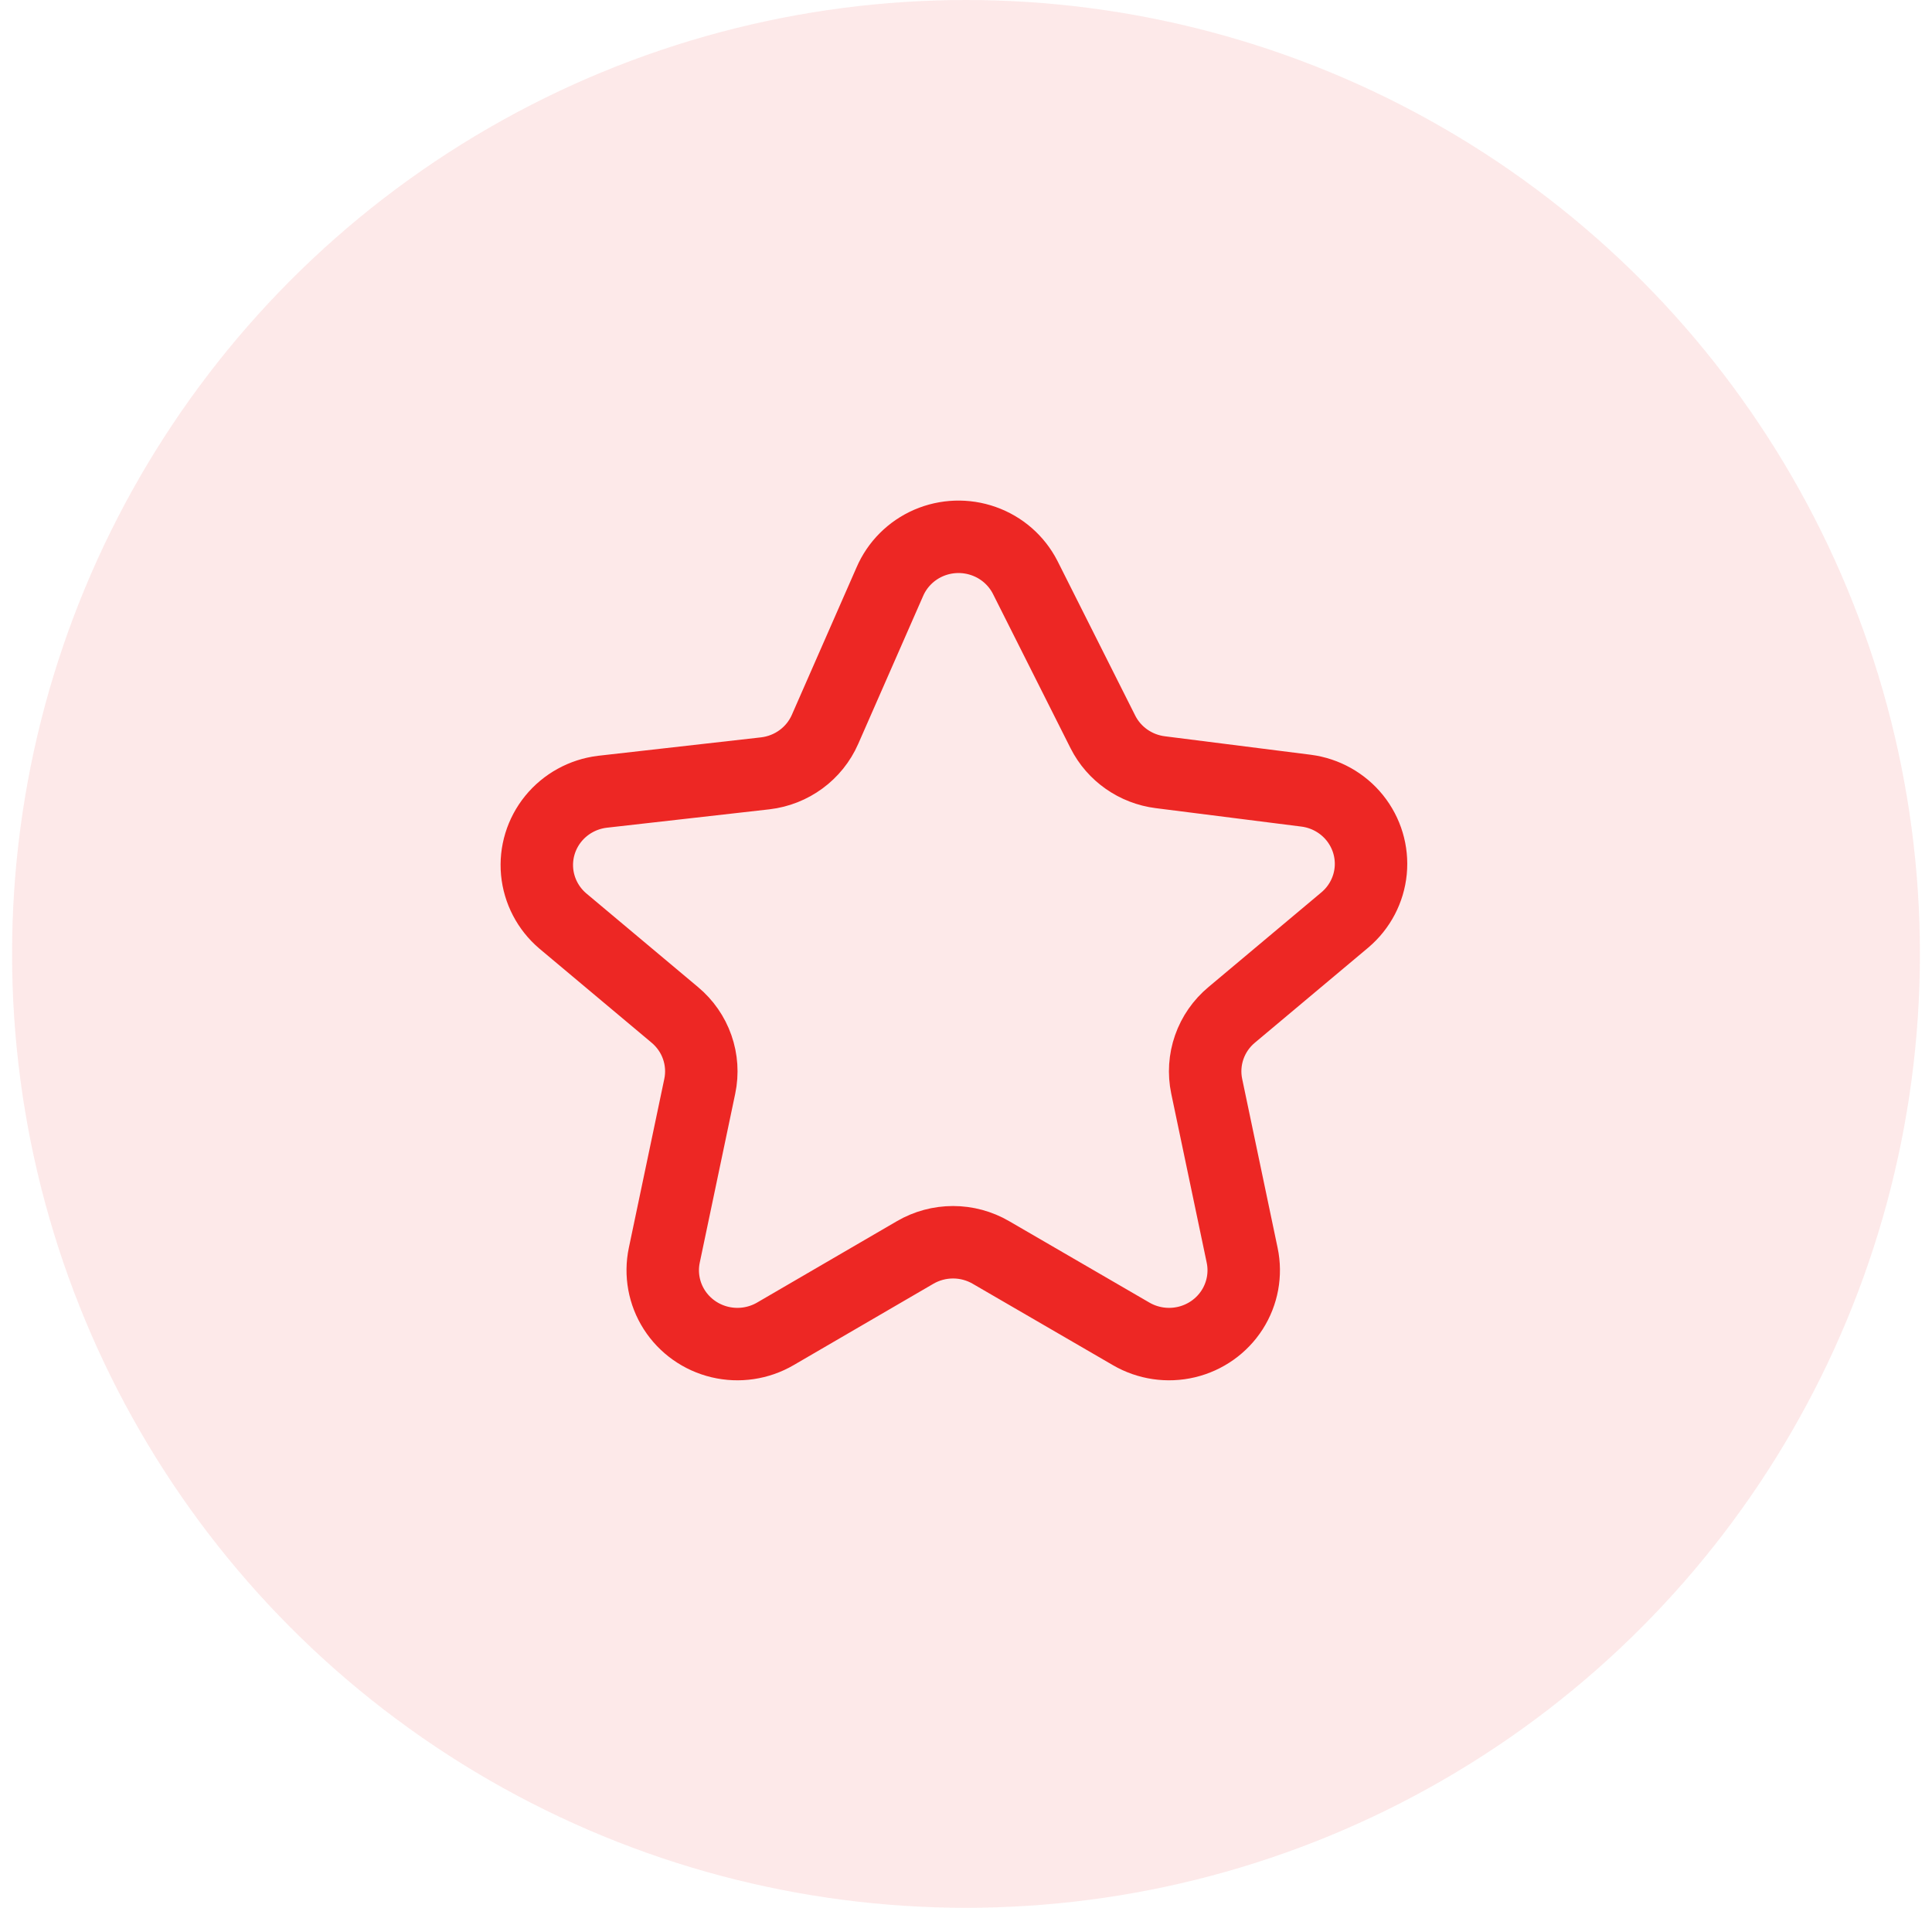
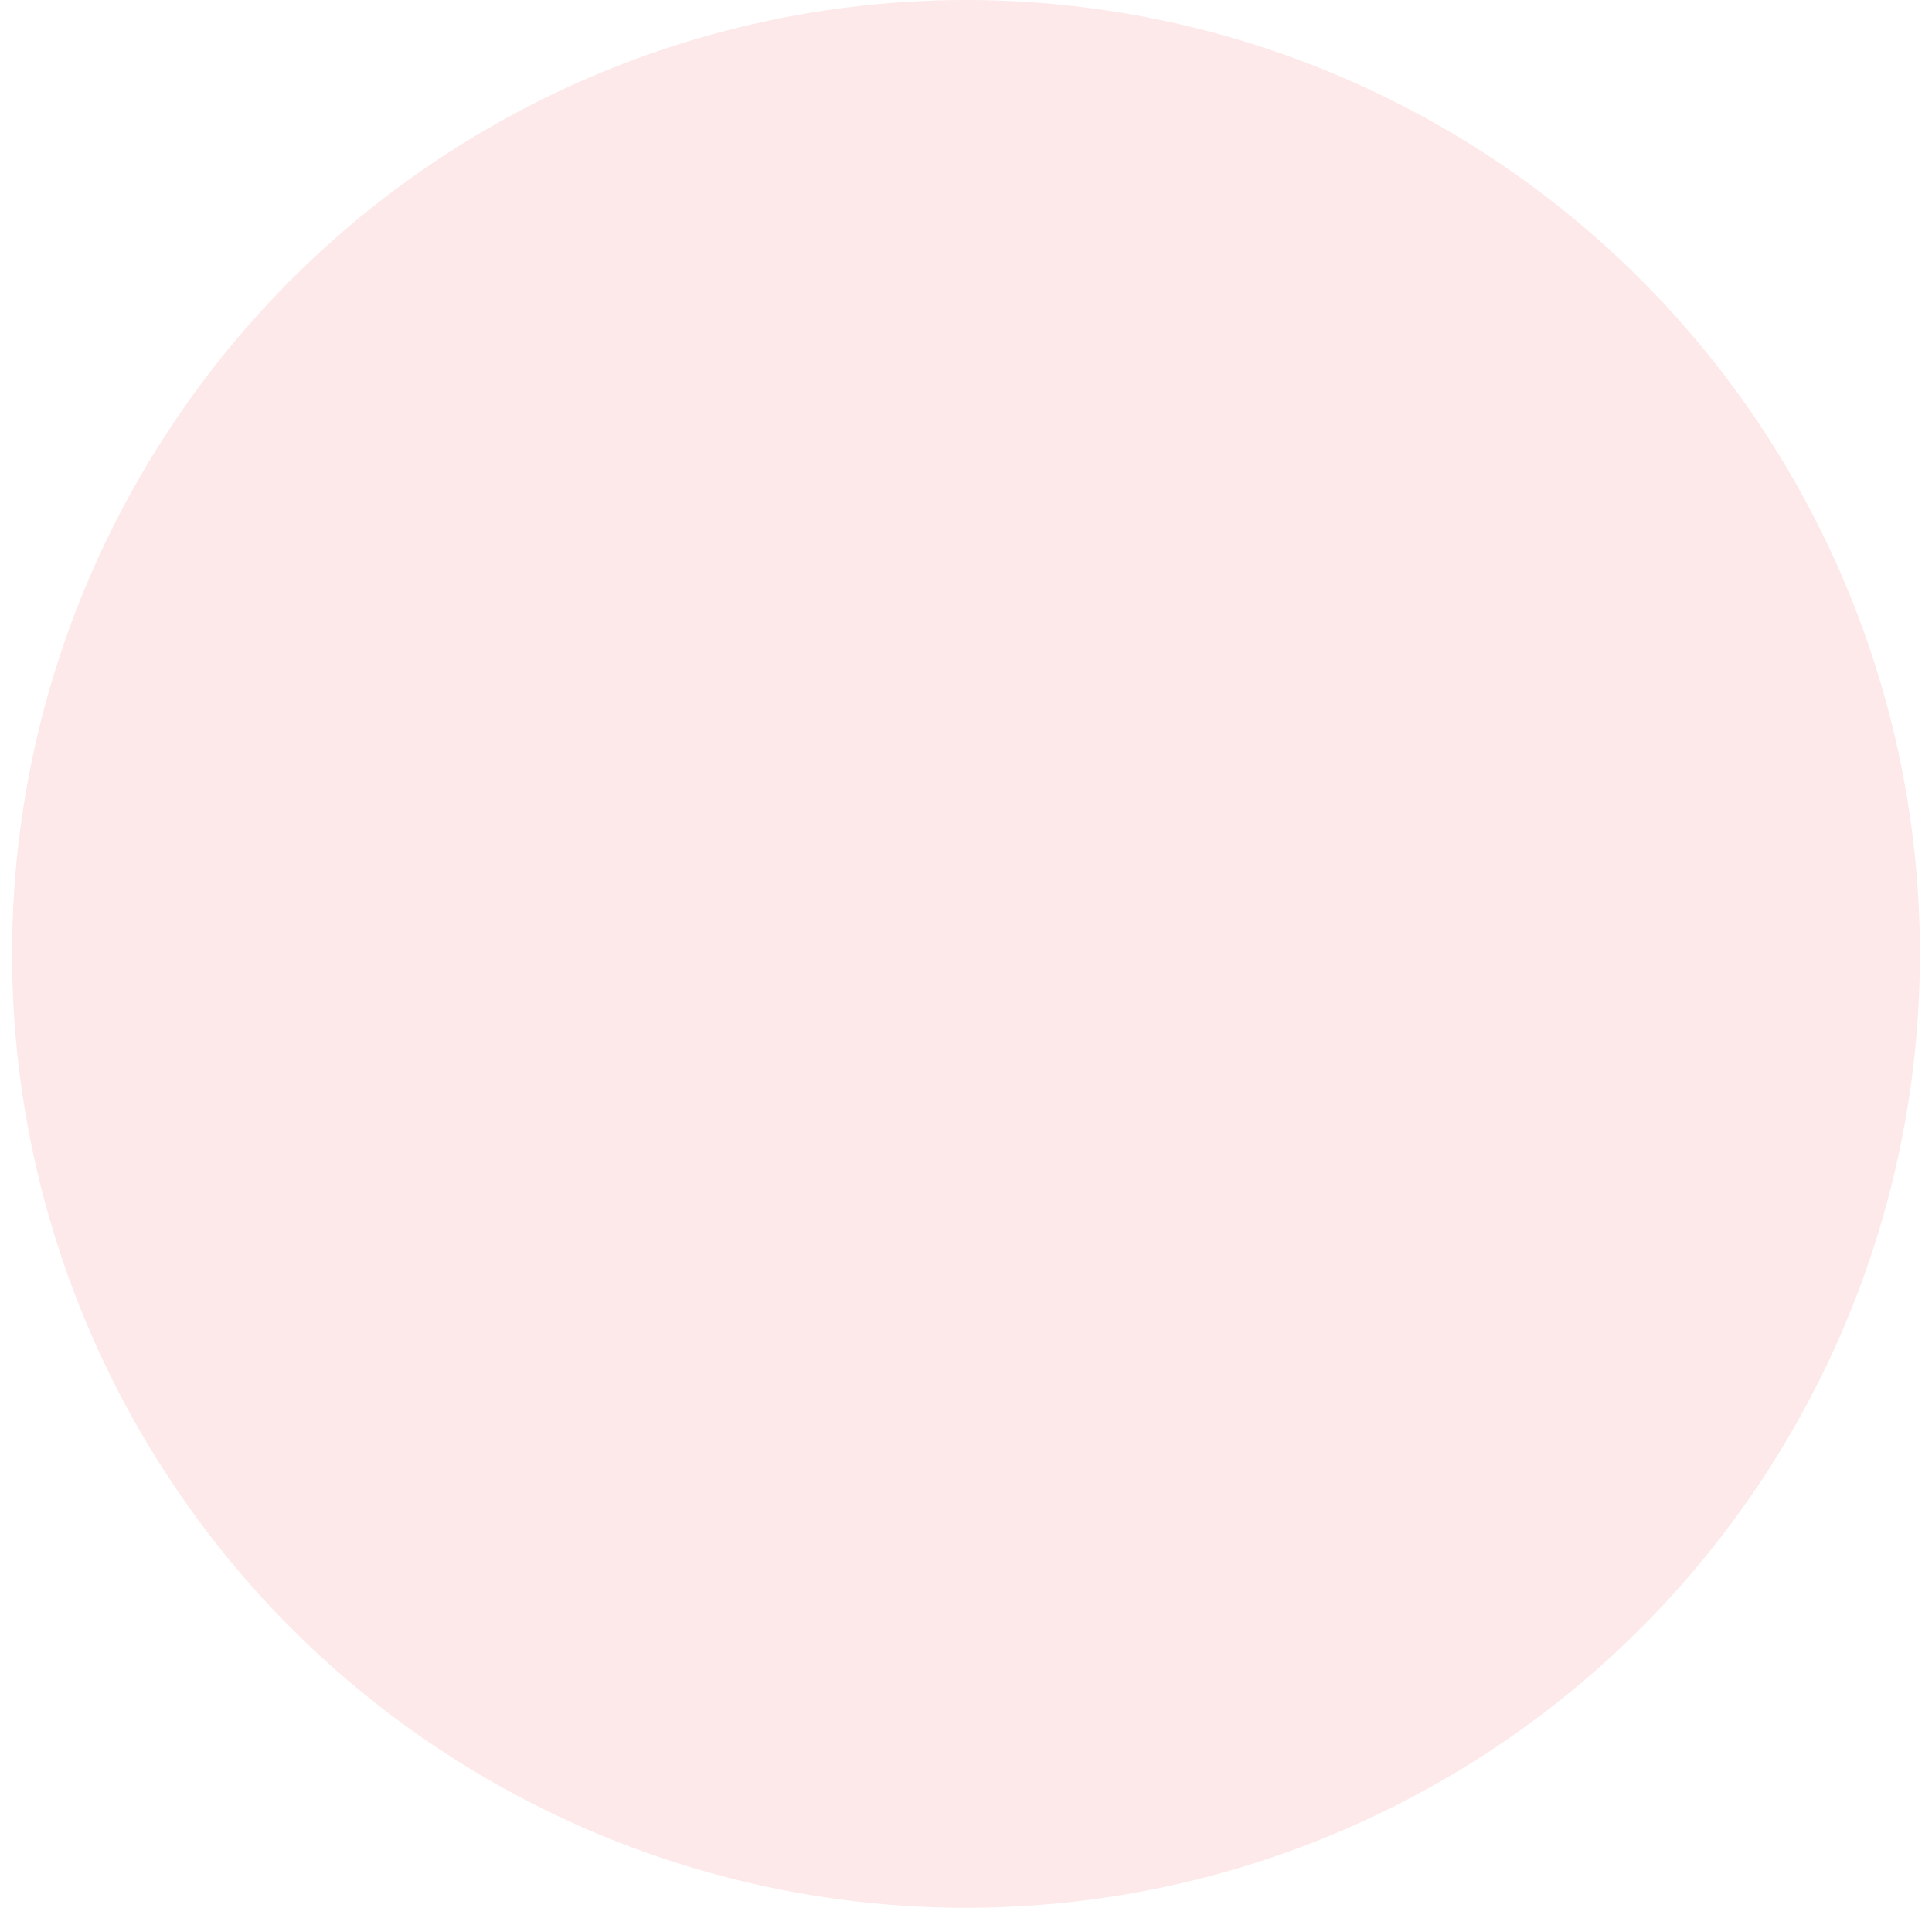
<svg xmlns="http://www.w3.org/2000/svg" width="80" height="79" viewBox="0 0 80 79" fill="none">
  <circle cx="40" cy="39.5" r="39.5" fill="#ED2724" fill-opacity="0.1" />
  <mask id="mask0_221_3408" style="mask-type:alpha" maskUnits="userSpaceOnUse" x="20" y="20" width="39" height="39">
    <rect x="20" y="20" width="39" height="39" fill="#D9D9D9" />
  </mask>
  <g mask="url(#mask0_221_3408)">
-     <path d="M42.447 23.901L45.67 30.311C46.132 31.224 47.025 31.849 48.05 31.977L54.086 32.741C54.879 32.844 55.601 33.248 56.099 33.867C56.597 34.486 56.833 35.271 56.758 36.059C56.682 36.846 56.301 37.573 55.694 38.089L51.003 42.023C50.576 42.378 50.255 42.84 50.073 43.361C49.891 43.881 49.854 44.44 49.967 44.98L51.435 51.978C51.599 52.755 51.45 53.565 51.021 54.236C50.591 54.907 49.914 55.386 49.133 55.572C48.352 55.758 47.528 55.636 46.837 55.233L41.032 51.863C40.557 51.586 40.015 51.44 39.464 51.44C38.912 51.44 38.37 51.586 37.895 51.863L32.106 55.233C31.415 55.636 30.591 55.758 29.81 55.572C29.029 55.386 28.352 54.907 27.922 54.236C27.492 53.565 27.344 52.755 27.507 51.978L28.976 44.98C29.089 44.44 29.052 43.881 28.87 43.361C28.688 42.84 28.366 42.378 27.94 42.023L23.303 38.135C22.695 37.617 22.315 36.887 22.241 36.098C22.168 35.308 22.408 34.522 22.91 33.904C23.413 33.286 24.138 32.886 24.934 32.787L31.688 32.023C32.781 31.895 33.724 31.202 34.162 30.204L36.844 24.092C37.152 23.374 37.726 22.799 38.449 22.485C39.173 22.172 39.99 22.144 40.733 22.408C41.477 22.671 42.089 23.205 42.447 23.901Z" stroke="#ED2724" stroke-width="3" stroke-miterlimit="10" />
-   </g>
+     </g>
</svg>